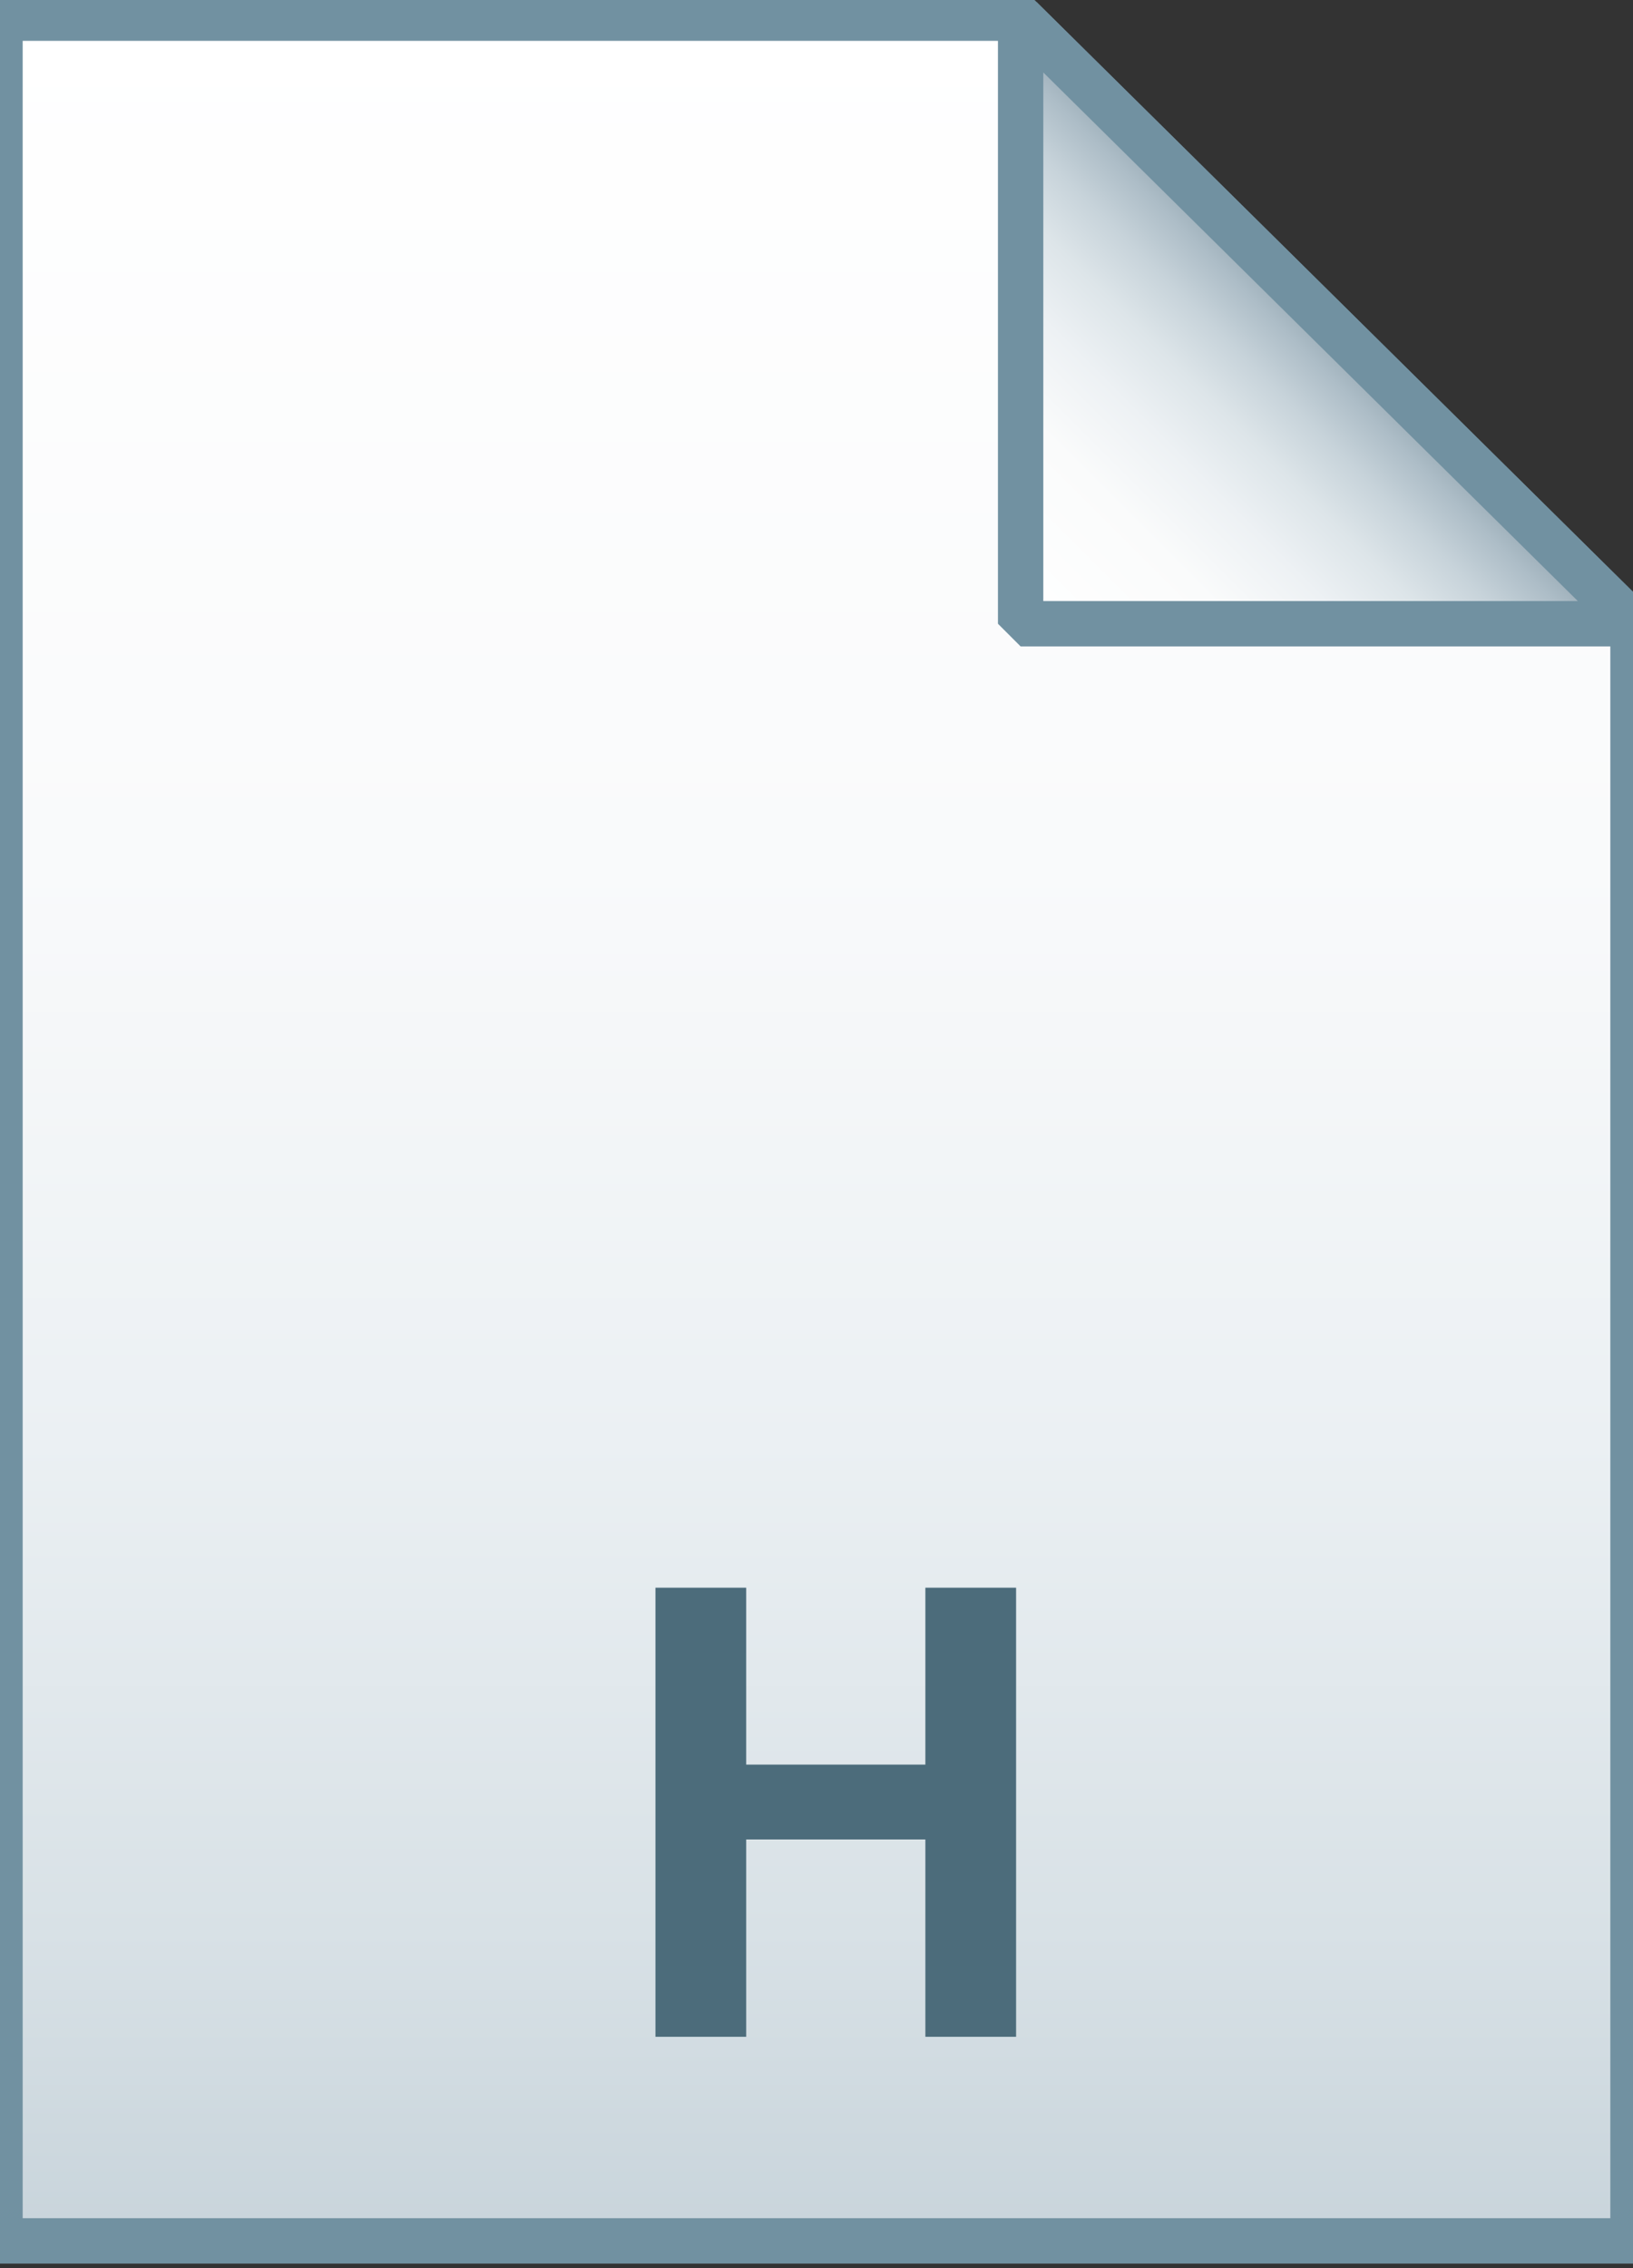
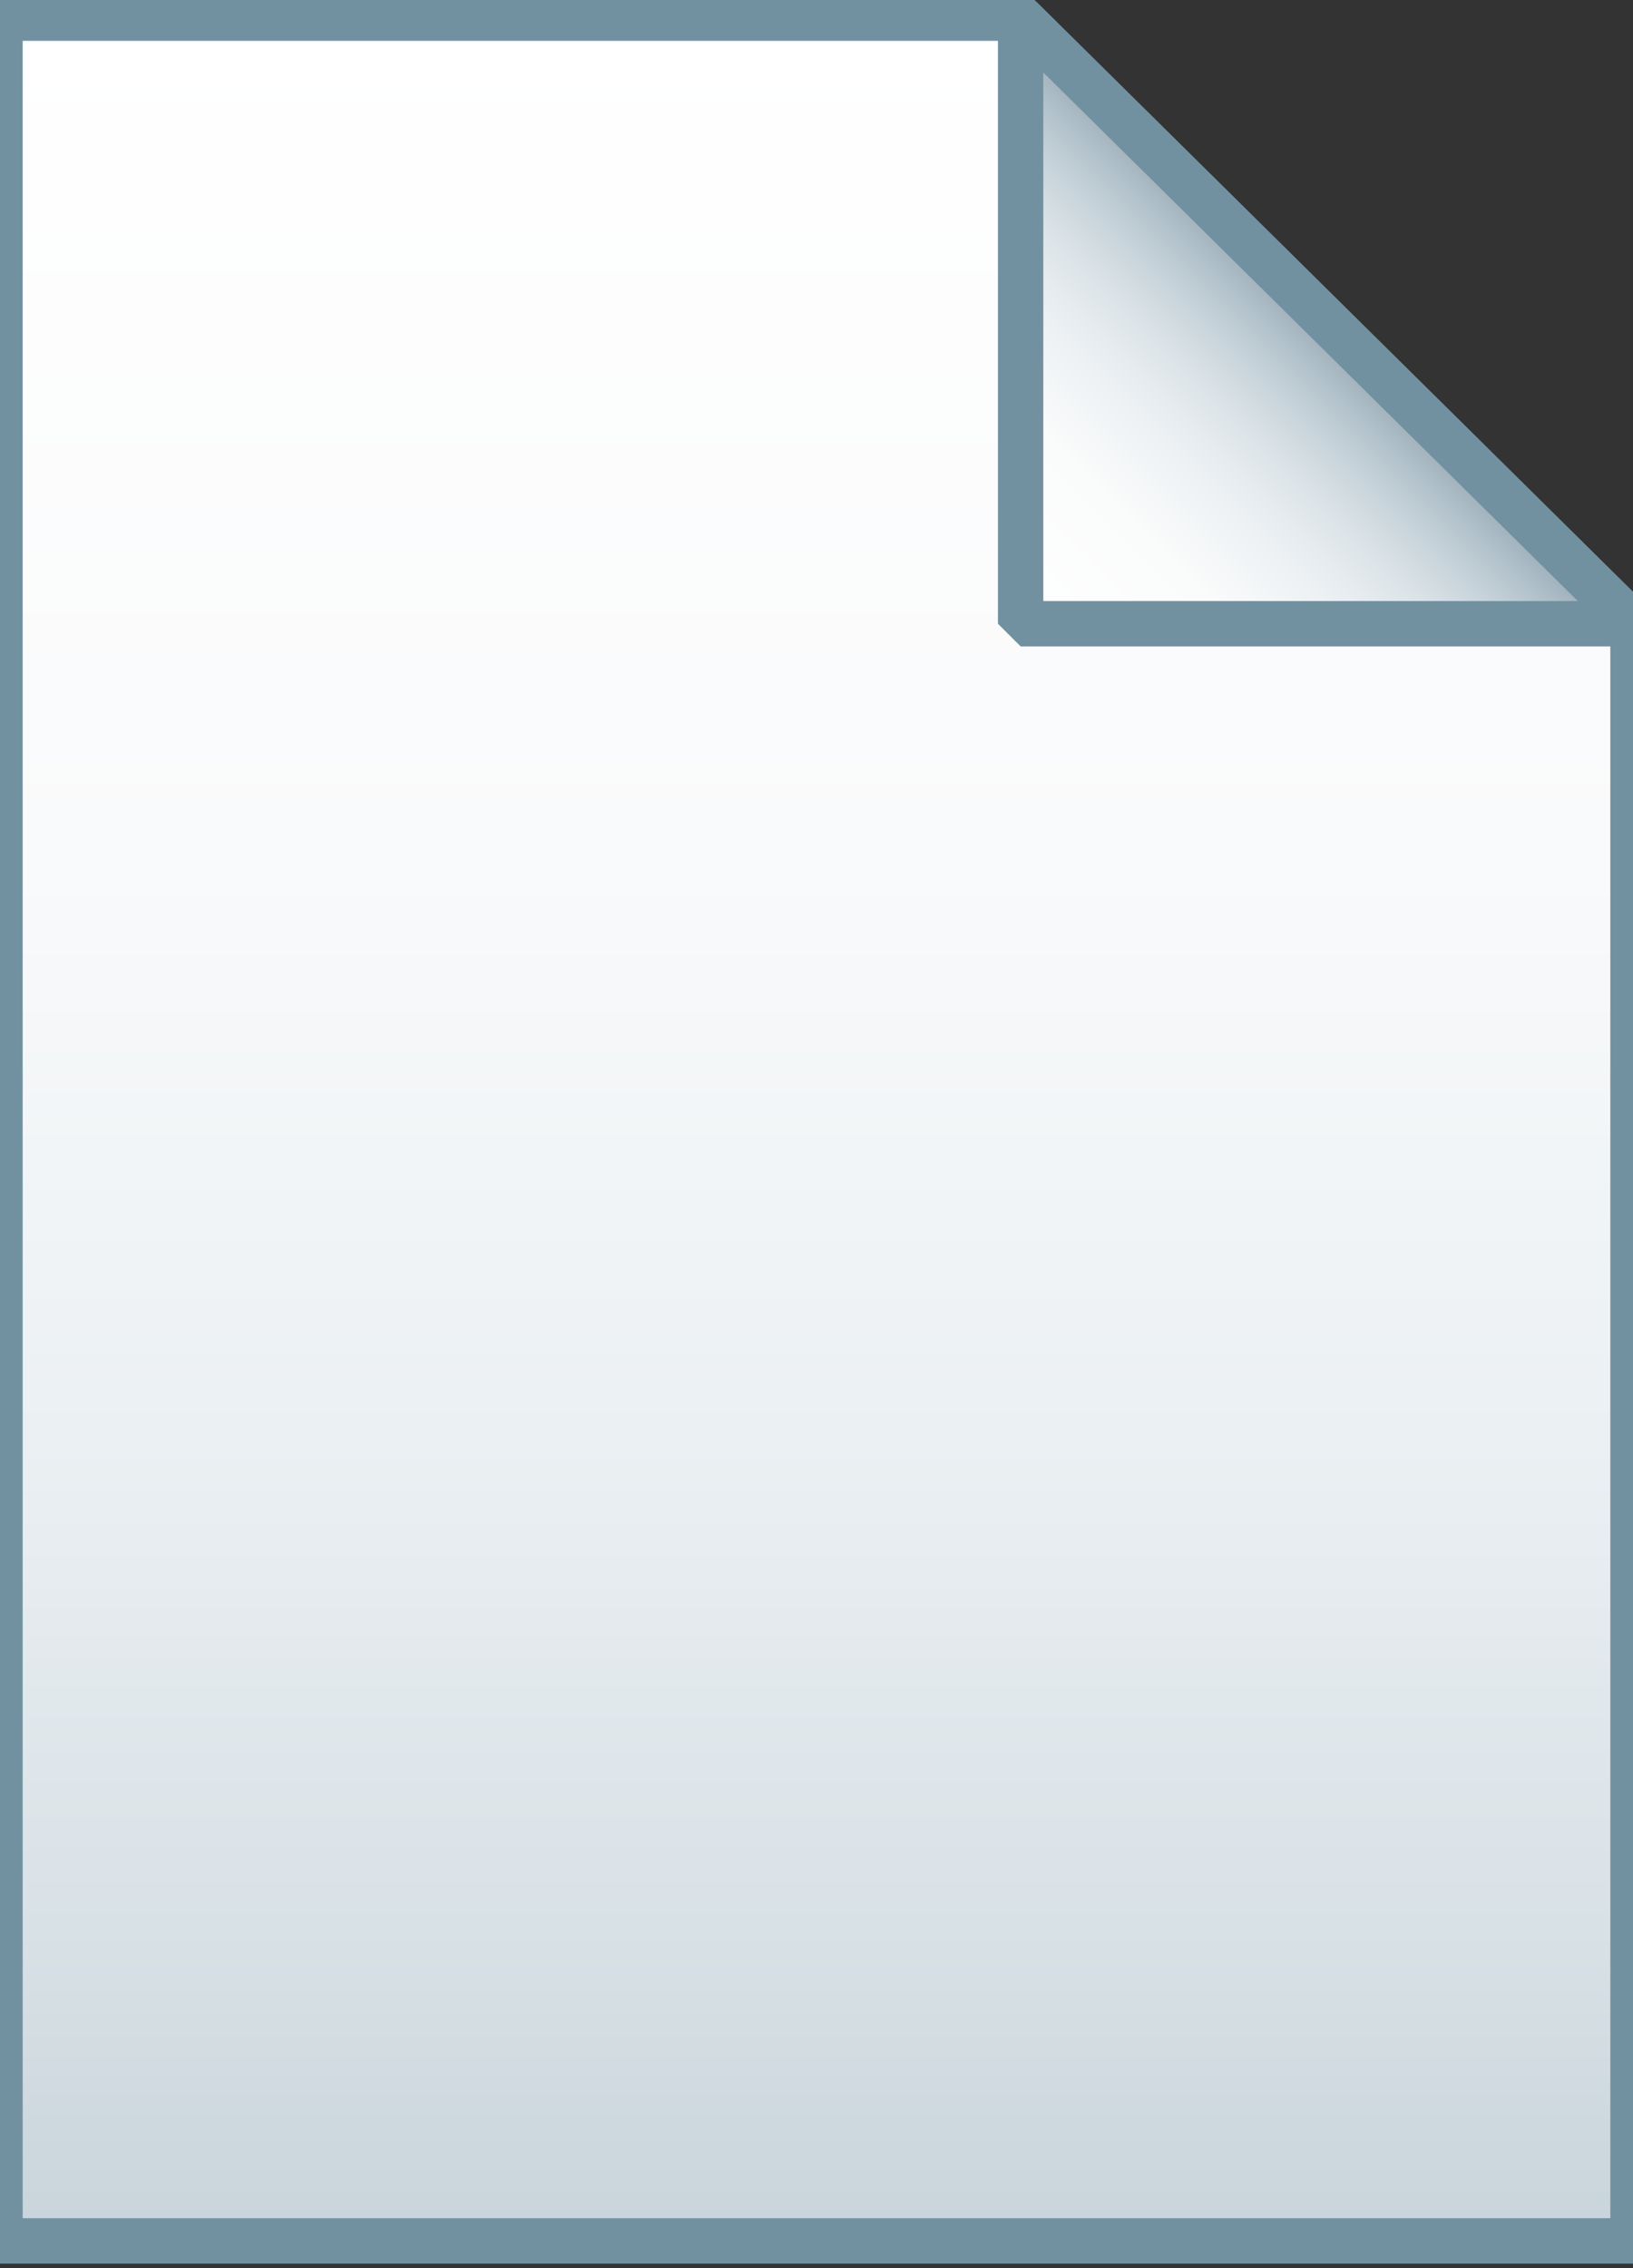
<svg xmlns="http://www.w3.org/2000/svg" id="Layer_2" viewBox="0 0 72 100">
  <rect x="0" y="0" width="72" height="100" fill="#333333" stroke="none" />
  <style>.st0{fill:url(#SVGID_1_)}.st1{fill-opacity:0;stroke:#7191a1;stroke-width:2}.st2{enable-background:new}.st3{fill:#4c6c7b}.st4{fill:url(#SVGID_2_)}.st5{fill-opacity:0;stroke:#7191a1;stroke-width:2;stroke-linejoin:bevel}</style>
  <linearGradient id="SVGID_1_" gradientUnits="userSpaceOnUse" x1="36" y1="2.265" x2="36" y2="100.25" gradientTransform="matrix(1 0 0 -1 0 101)">
    <stop offset="0" stop-color="#c8d4db" />
    <stop offset=".139" stop-color="#d8e1e6" />
    <stop offset=".359" stop-color="#ebf0f3" />
    <stop offset=".617" stop-color="#f9fafb" />
    <stop offset="1" stop-color="#fff" />
  </linearGradient>
  <path class="st0" d="M45 .8l27 26.7v71.3H0V.8h45z" />
  <path class="st1" d="M45 .8l27 26.7v71.3H0V.8h45z" />
  <g class="st2">
-     <path class="st3" d="M28.9 89.8V70h4v7.8h7.9V70h4v19.8h-4v-8.7h-7.9v8.7h-4z" />
-   </g>
+     </g>
  <linearGradient id="SVGID_2_" gradientUnits="userSpaceOnUse" x1="45.069" y1="73.457" x2="58.569" y2="86.957" gradientTransform="matrix(1 0 0 -1 0 101)">
    <stop offset="0" stop-color="#fff" />
    <stop offset=".35" stop-color="#fafbfb" />
    <stop offset=".532" stop-color="#edf1f4" />
    <stop offset=".675" stop-color="#dde5e9" />
    <stop offset=".799" stop-color="#c7d3da" />
    <stop offset=".908" stop-color="#adbdc7" />
    <stop offset="1" stop-color="#92a5b0" />
  </linearGradient>
  <path class="st4" d="M45 .8l27 26.7H45V.8z" />
  <path class="st5" d="M45 .8l27 26.7H45V.8z" />
</svg>